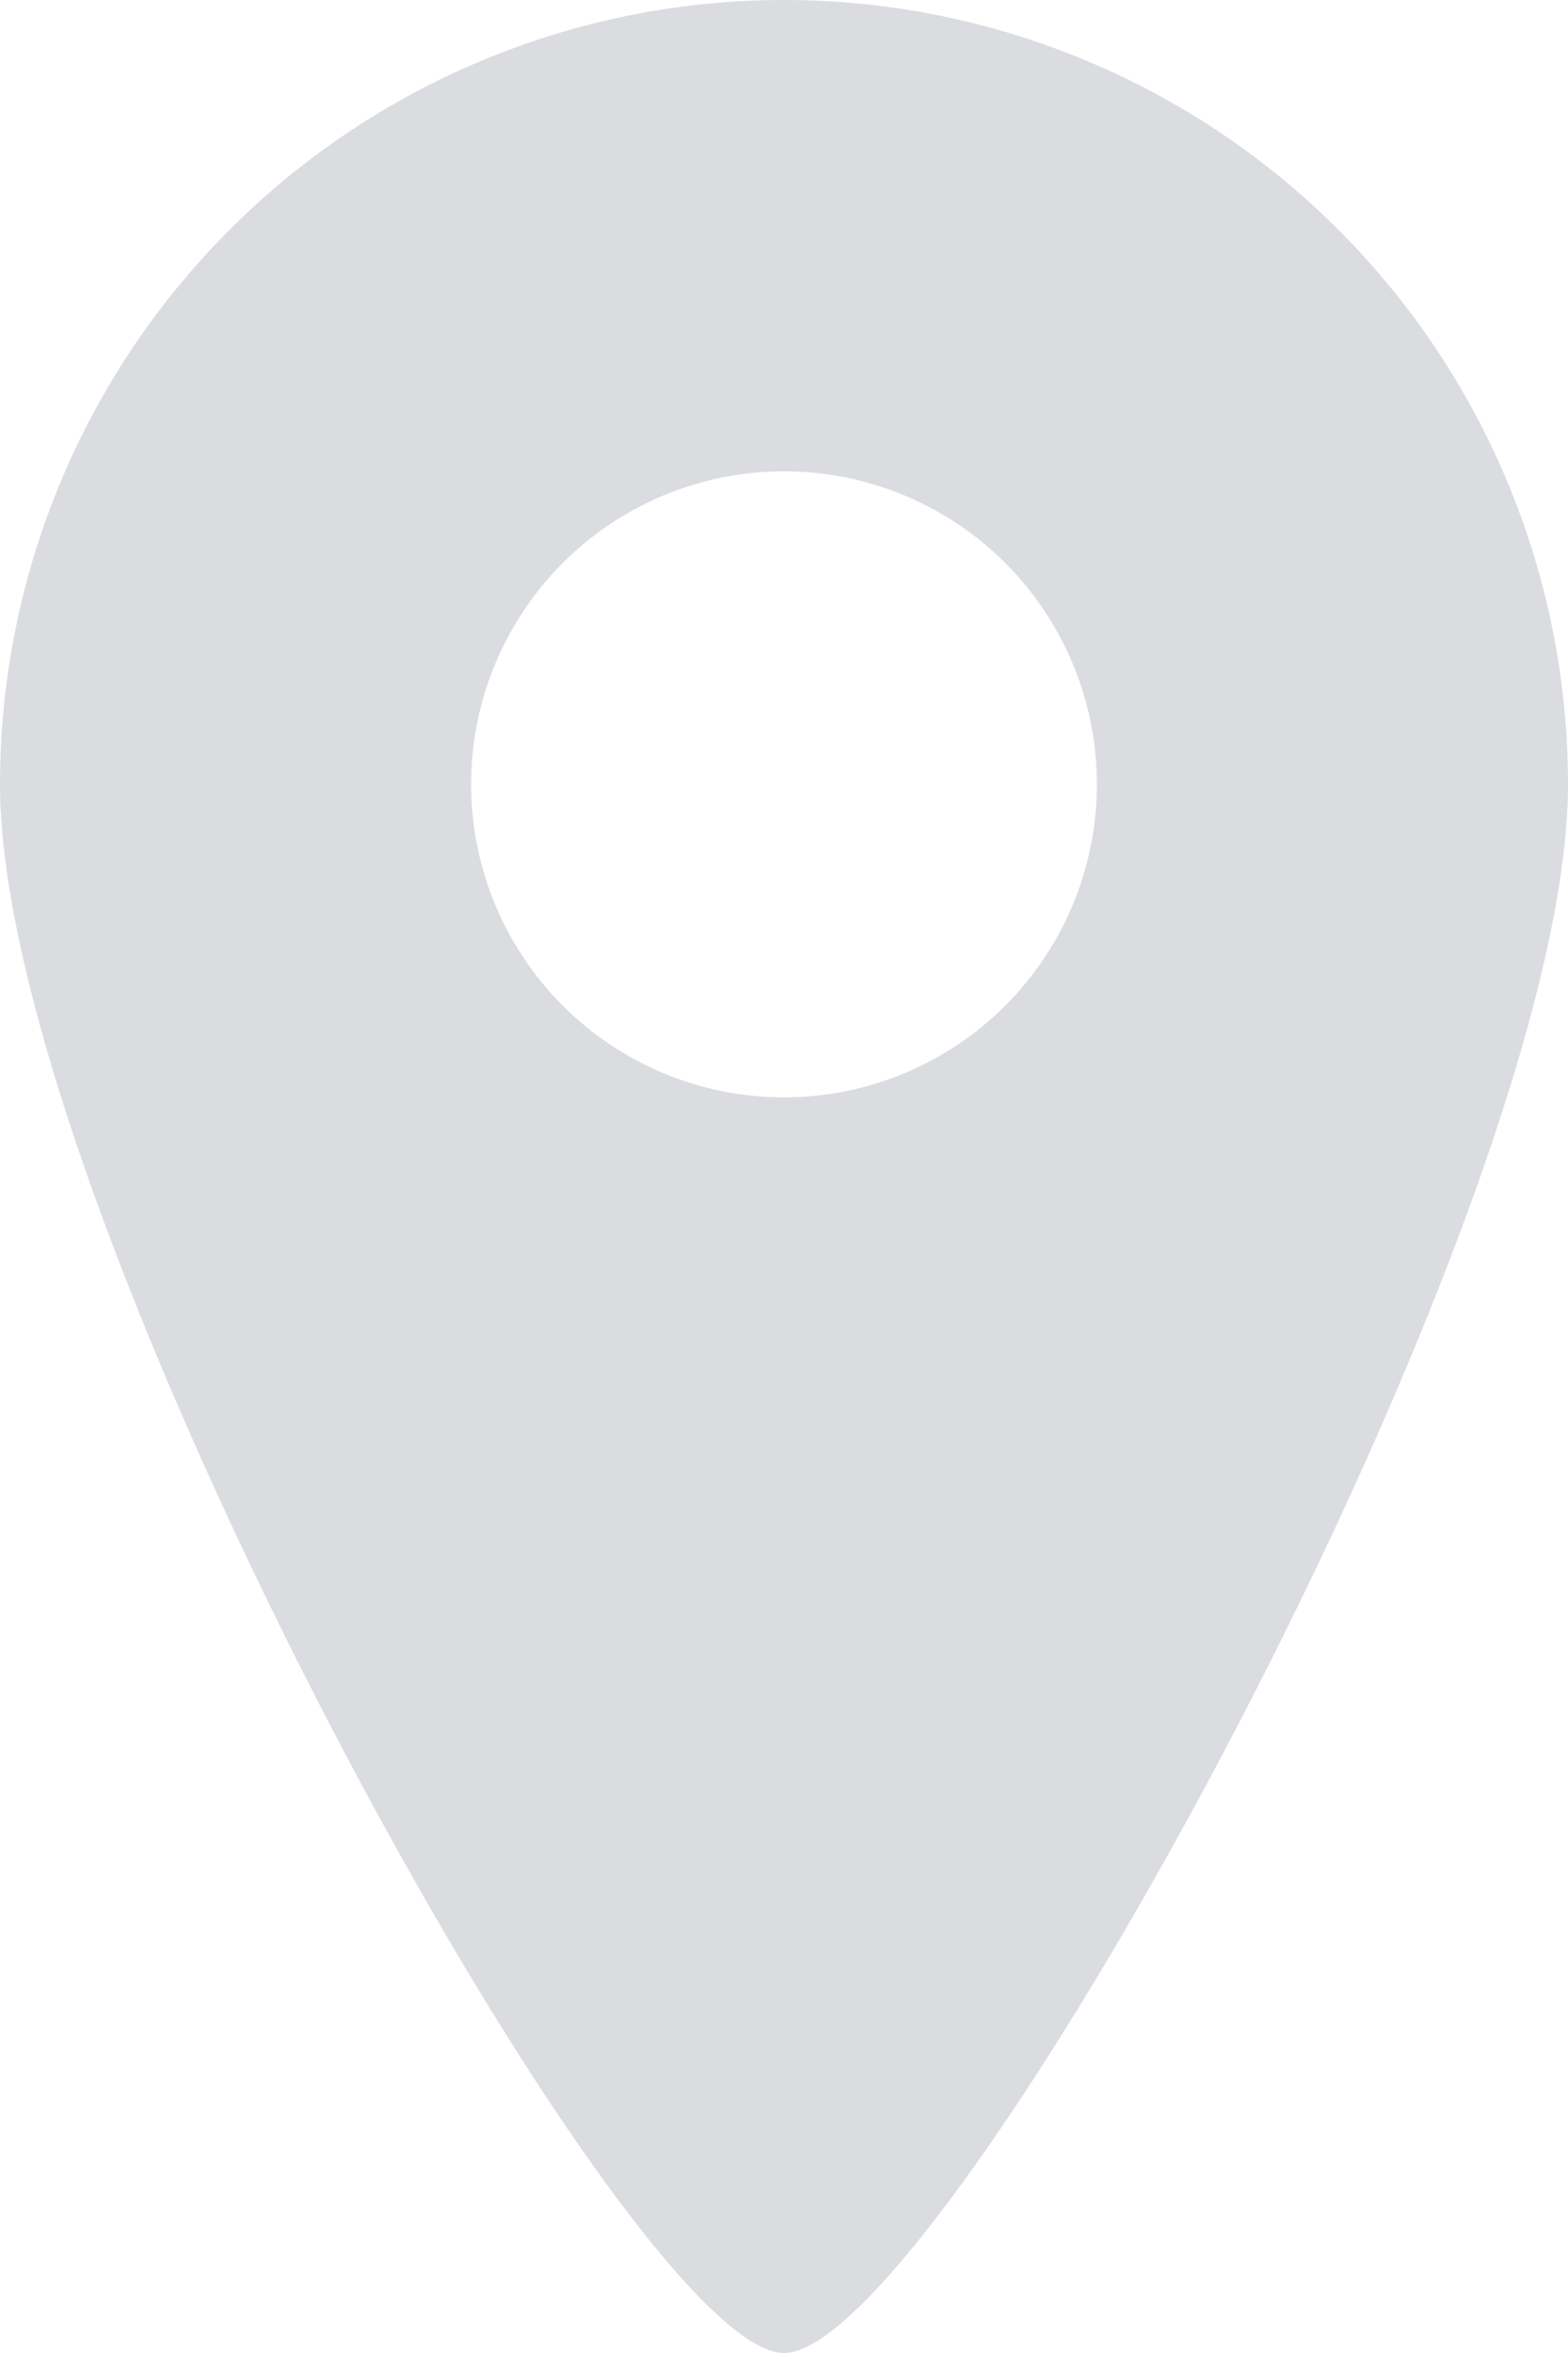
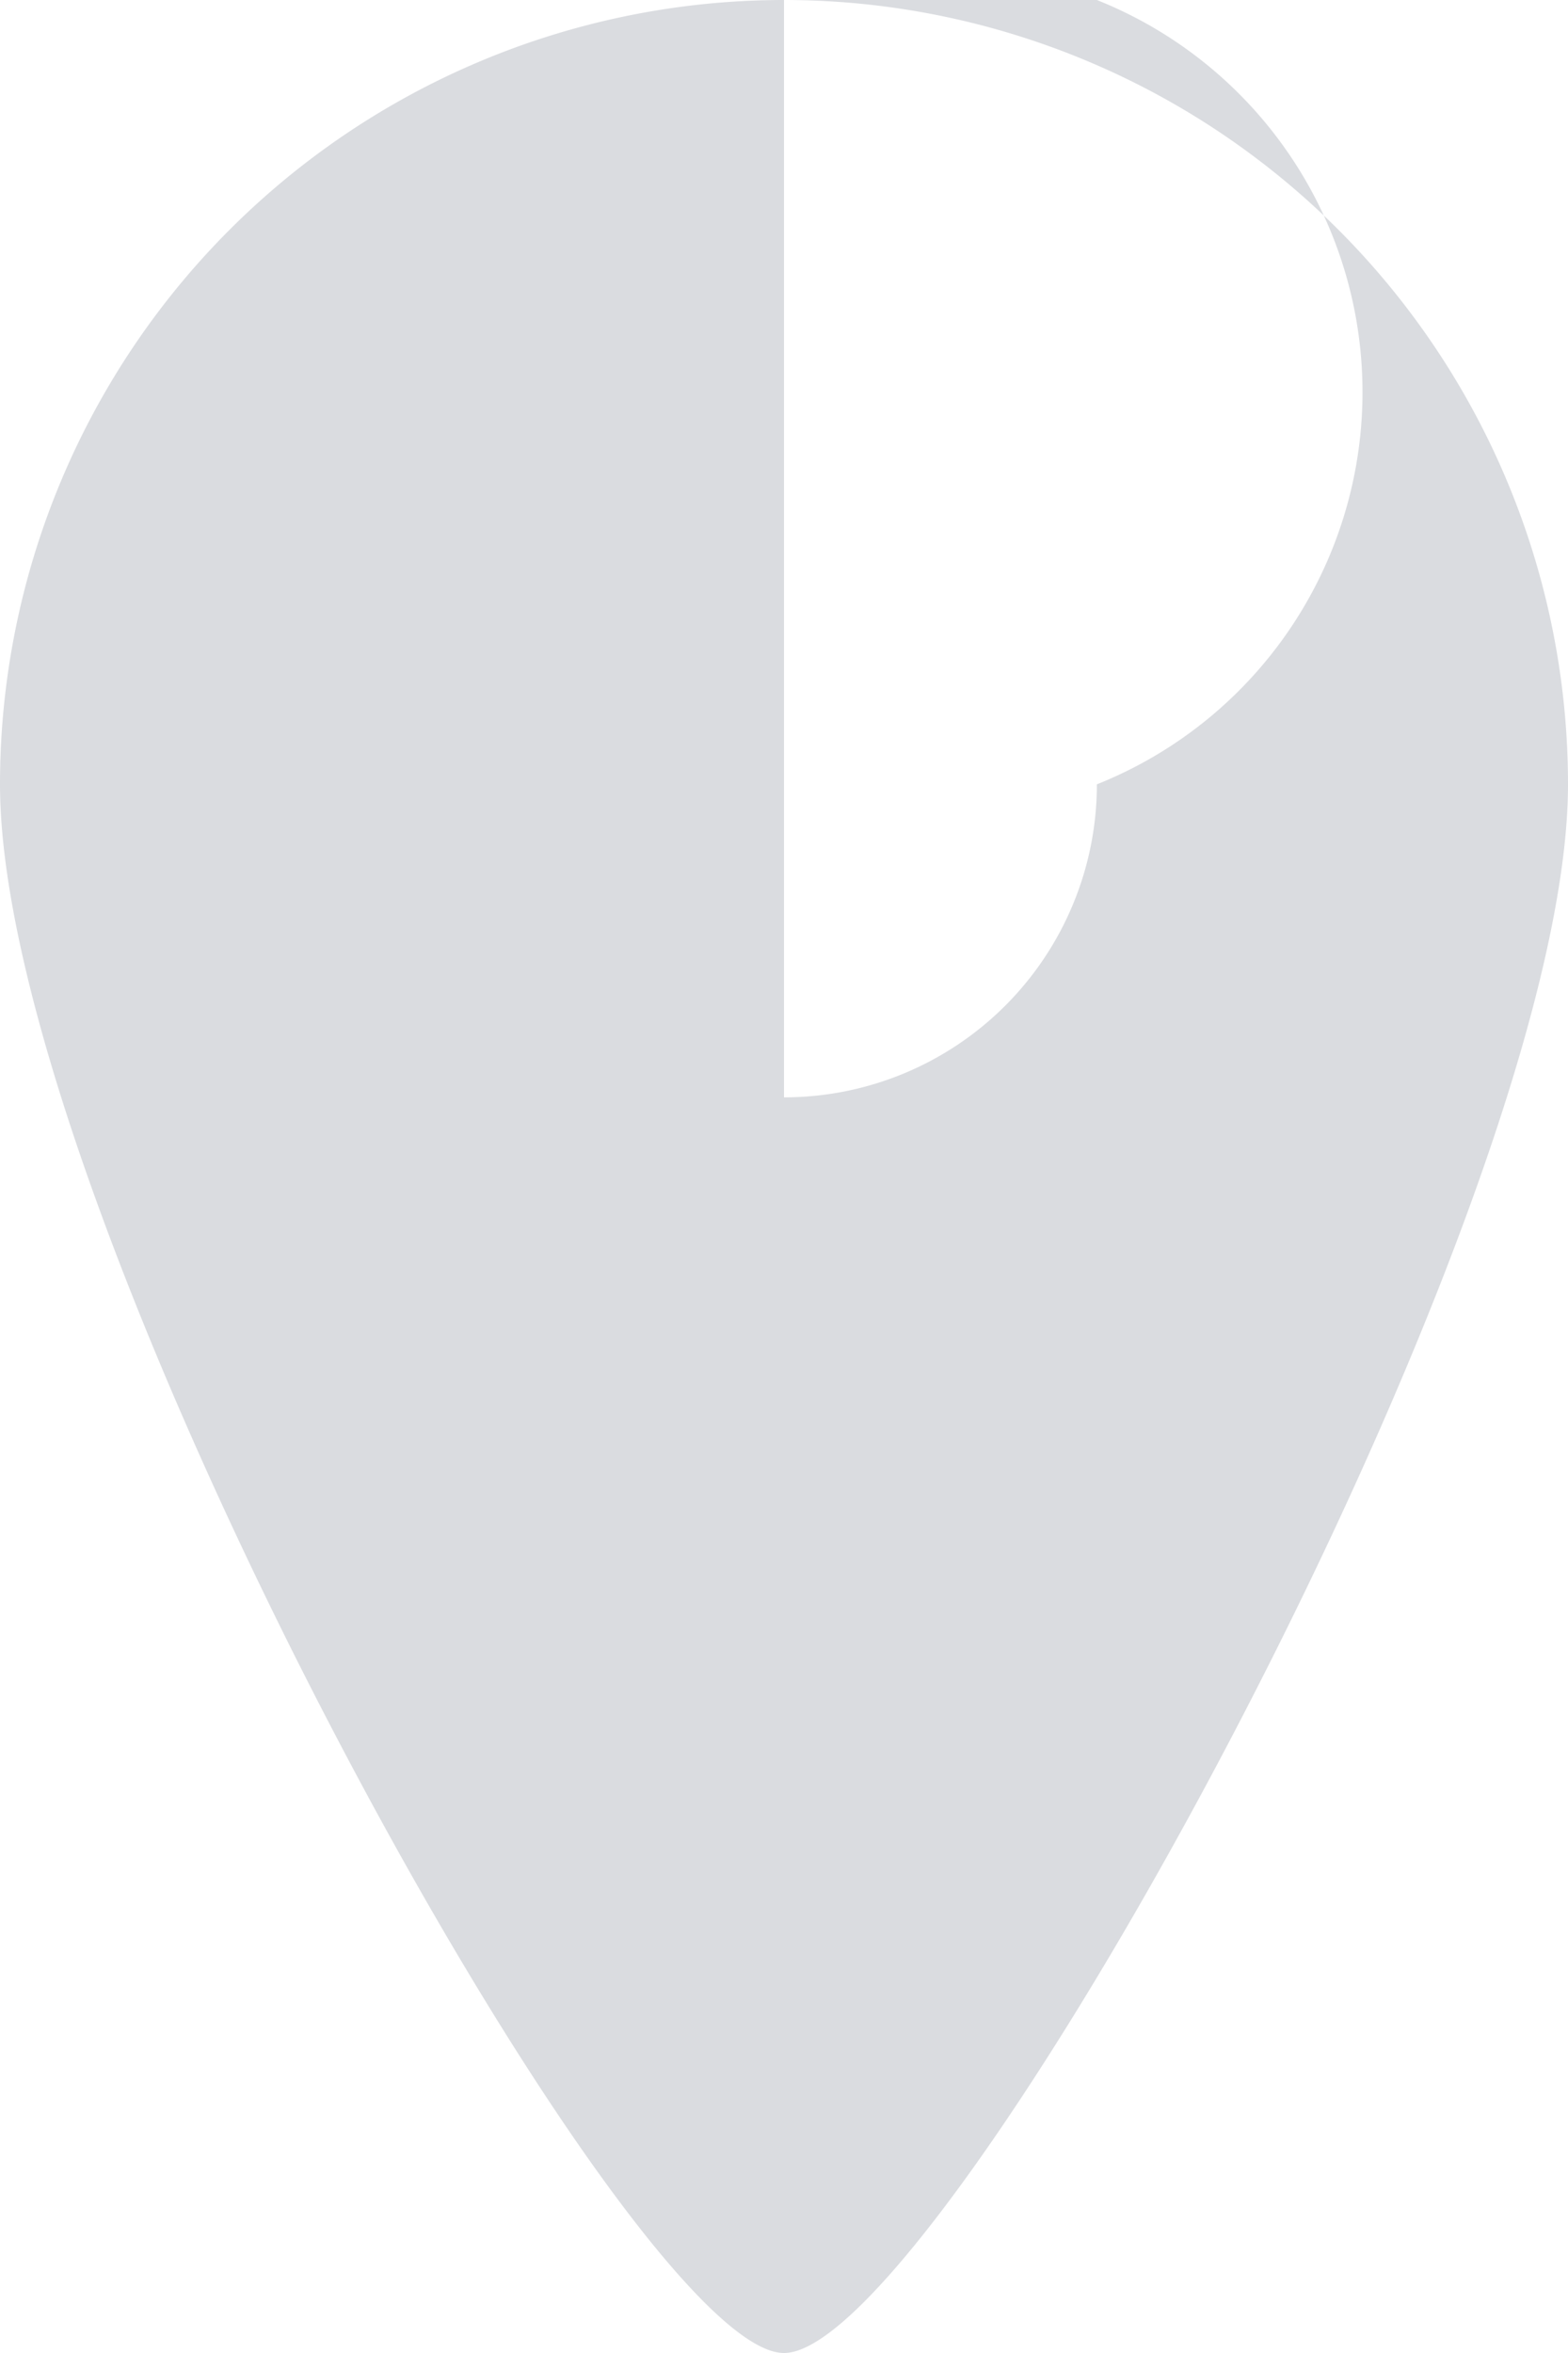
<svg xmlns="http://www.w3.org/2000/svg" viewBox="0 0 8.72 13.08">
  <defs>
    <style>.cls-1{fill:#dadce0;}</style>
  </defs>
  <g id="Capa_2" data-name="Capa 2">
    <g id="Layer_1" data-name="Layer 1">
-       <path class="cls-1" d="M4.36,0A4.36,4.36,0,0,0,0,4.36c0,2.41,3.49,8.72,4.36,8.72S8.72,6.77,8.72,4.36A4.36,4.36,0,0,0,4.36,0Zm0,6.1A1.74,1.74,0,1,1,6.1,4.36,1.74,1.74,0,0,1,4.36,6.1Z" />
+       <path class="cls-1" d="M4.36,0A4.36,4.36,0,0,0,0,4.36c0,2.41,3.49,8.72,4.36,8.72S8.72,6.77,8.72,4.36A4.36,4.36,0,0,0,4.36,0ZA1.74,1.74,0,1,1,6.1,4.36,1.74,1.74,0,0,1,4.36,6.1Z" />
    </g>
  </g>
</svg>